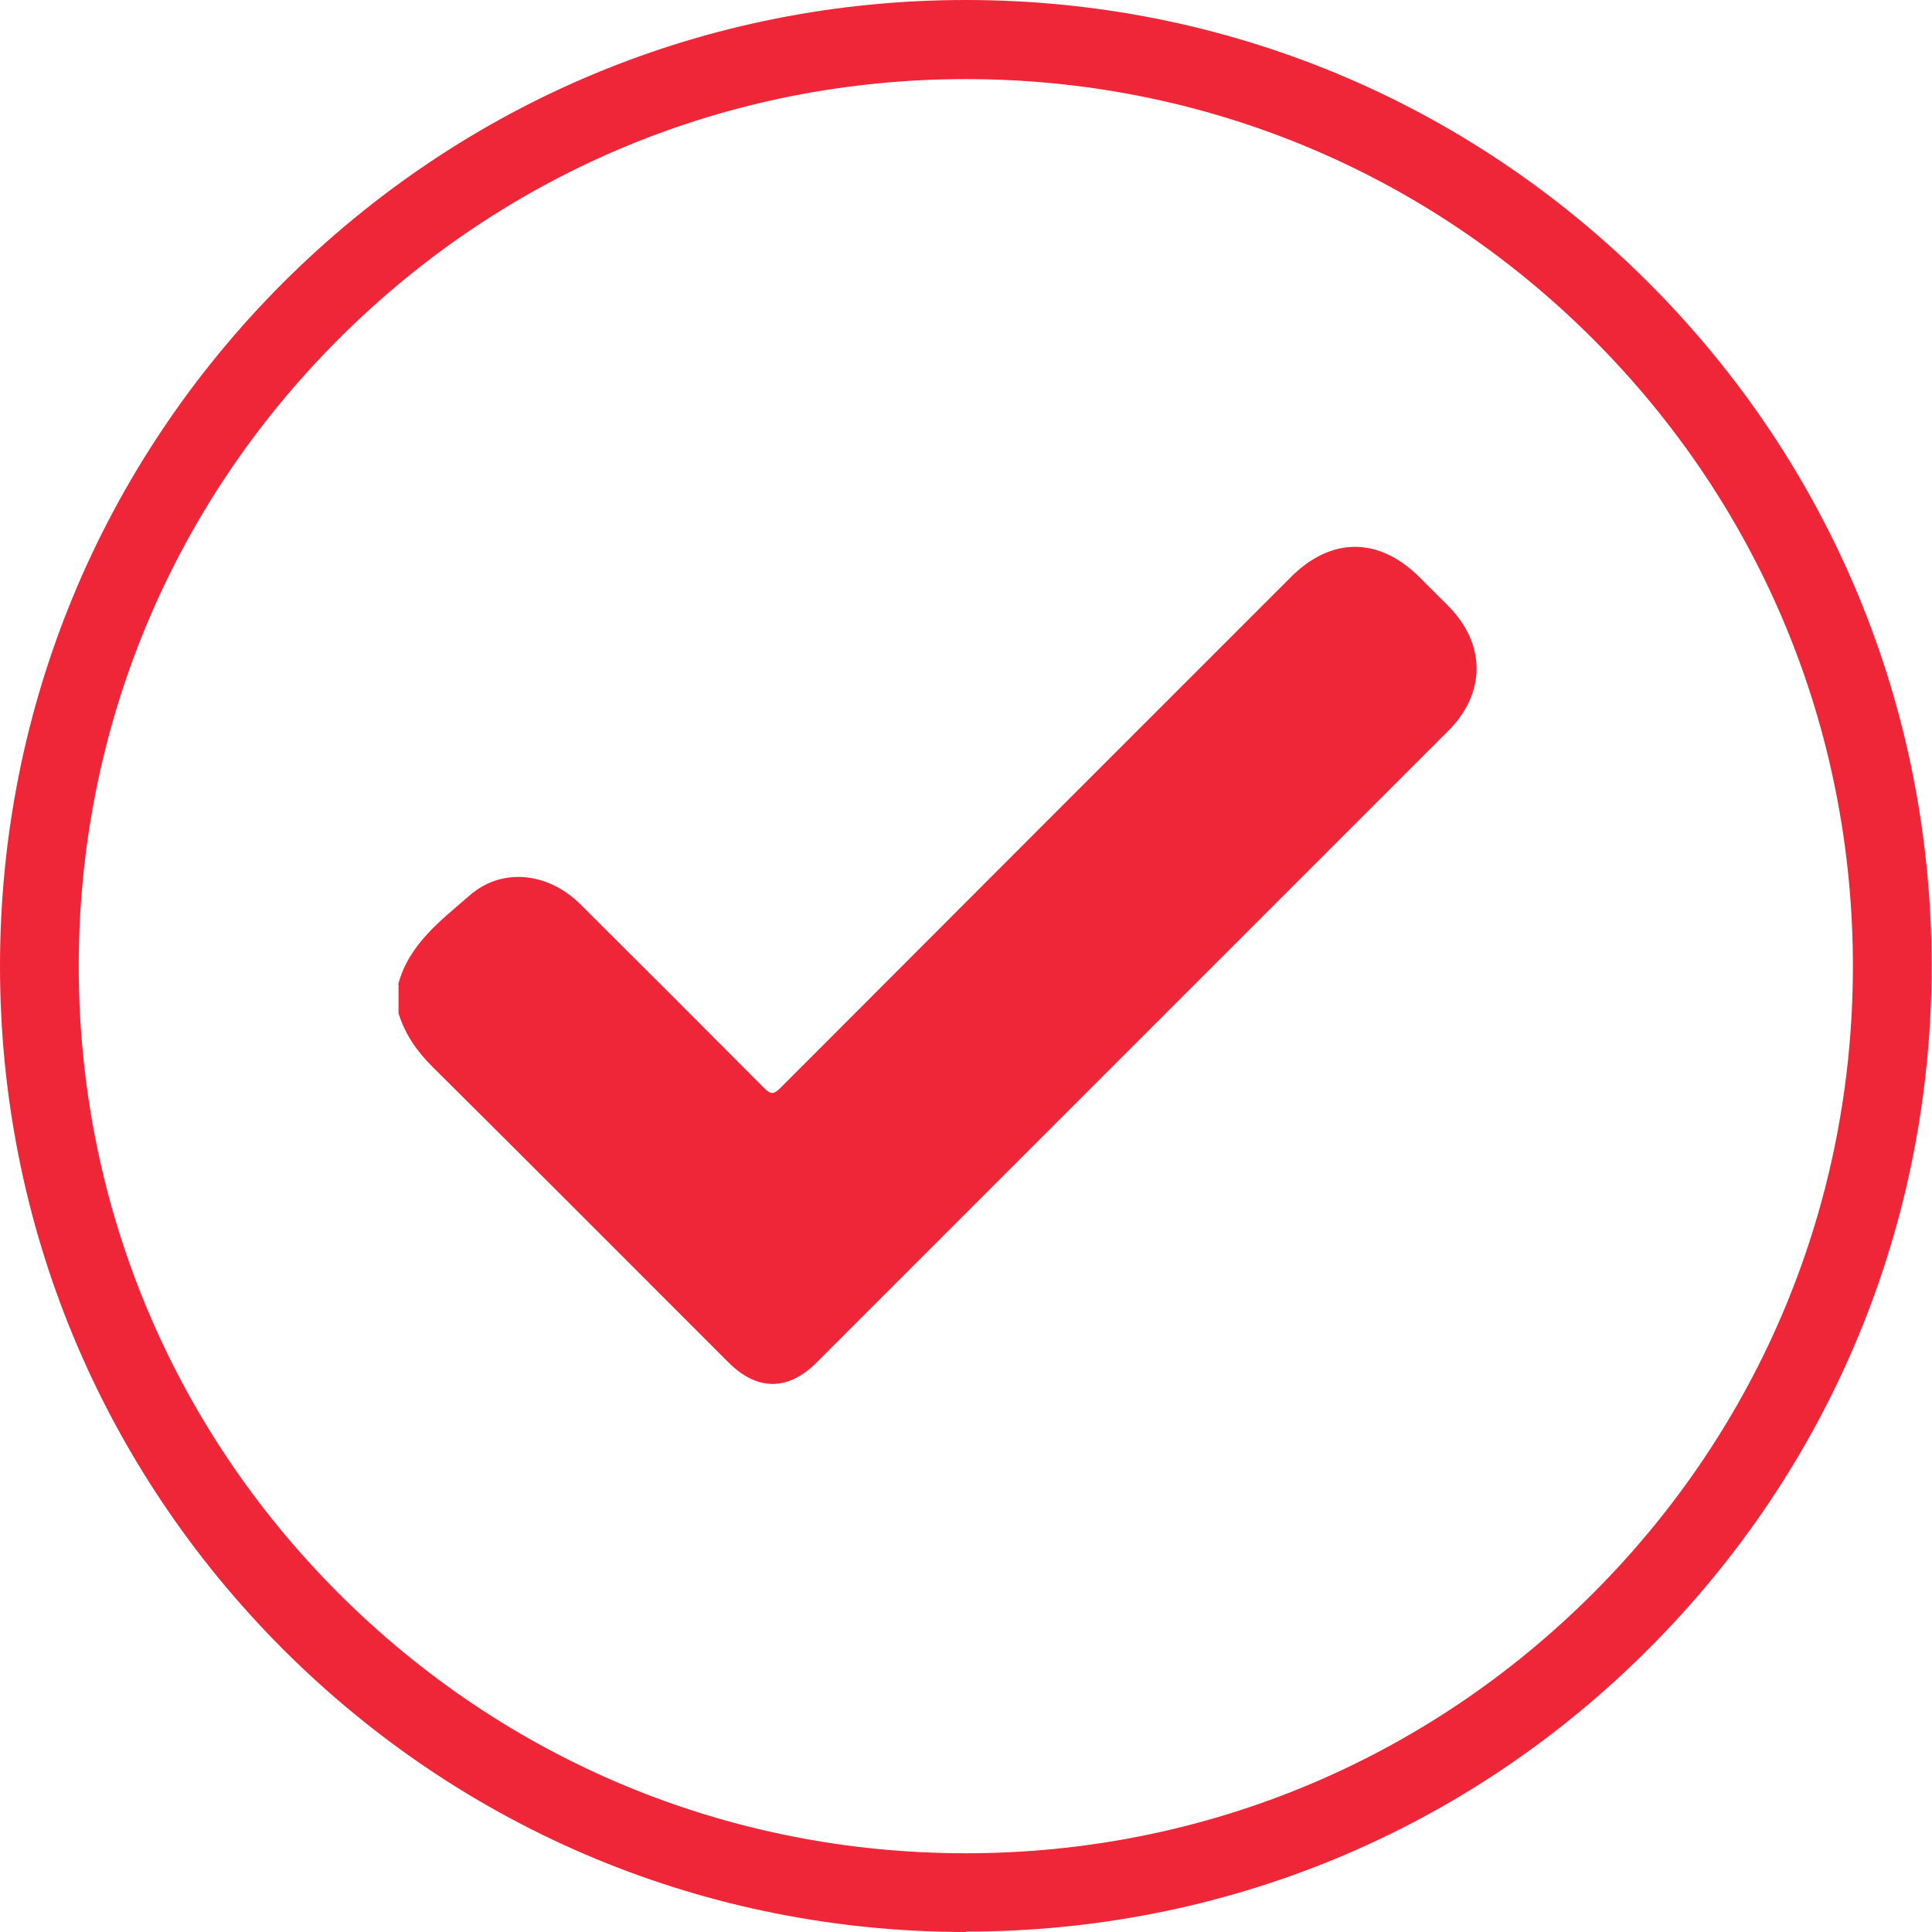
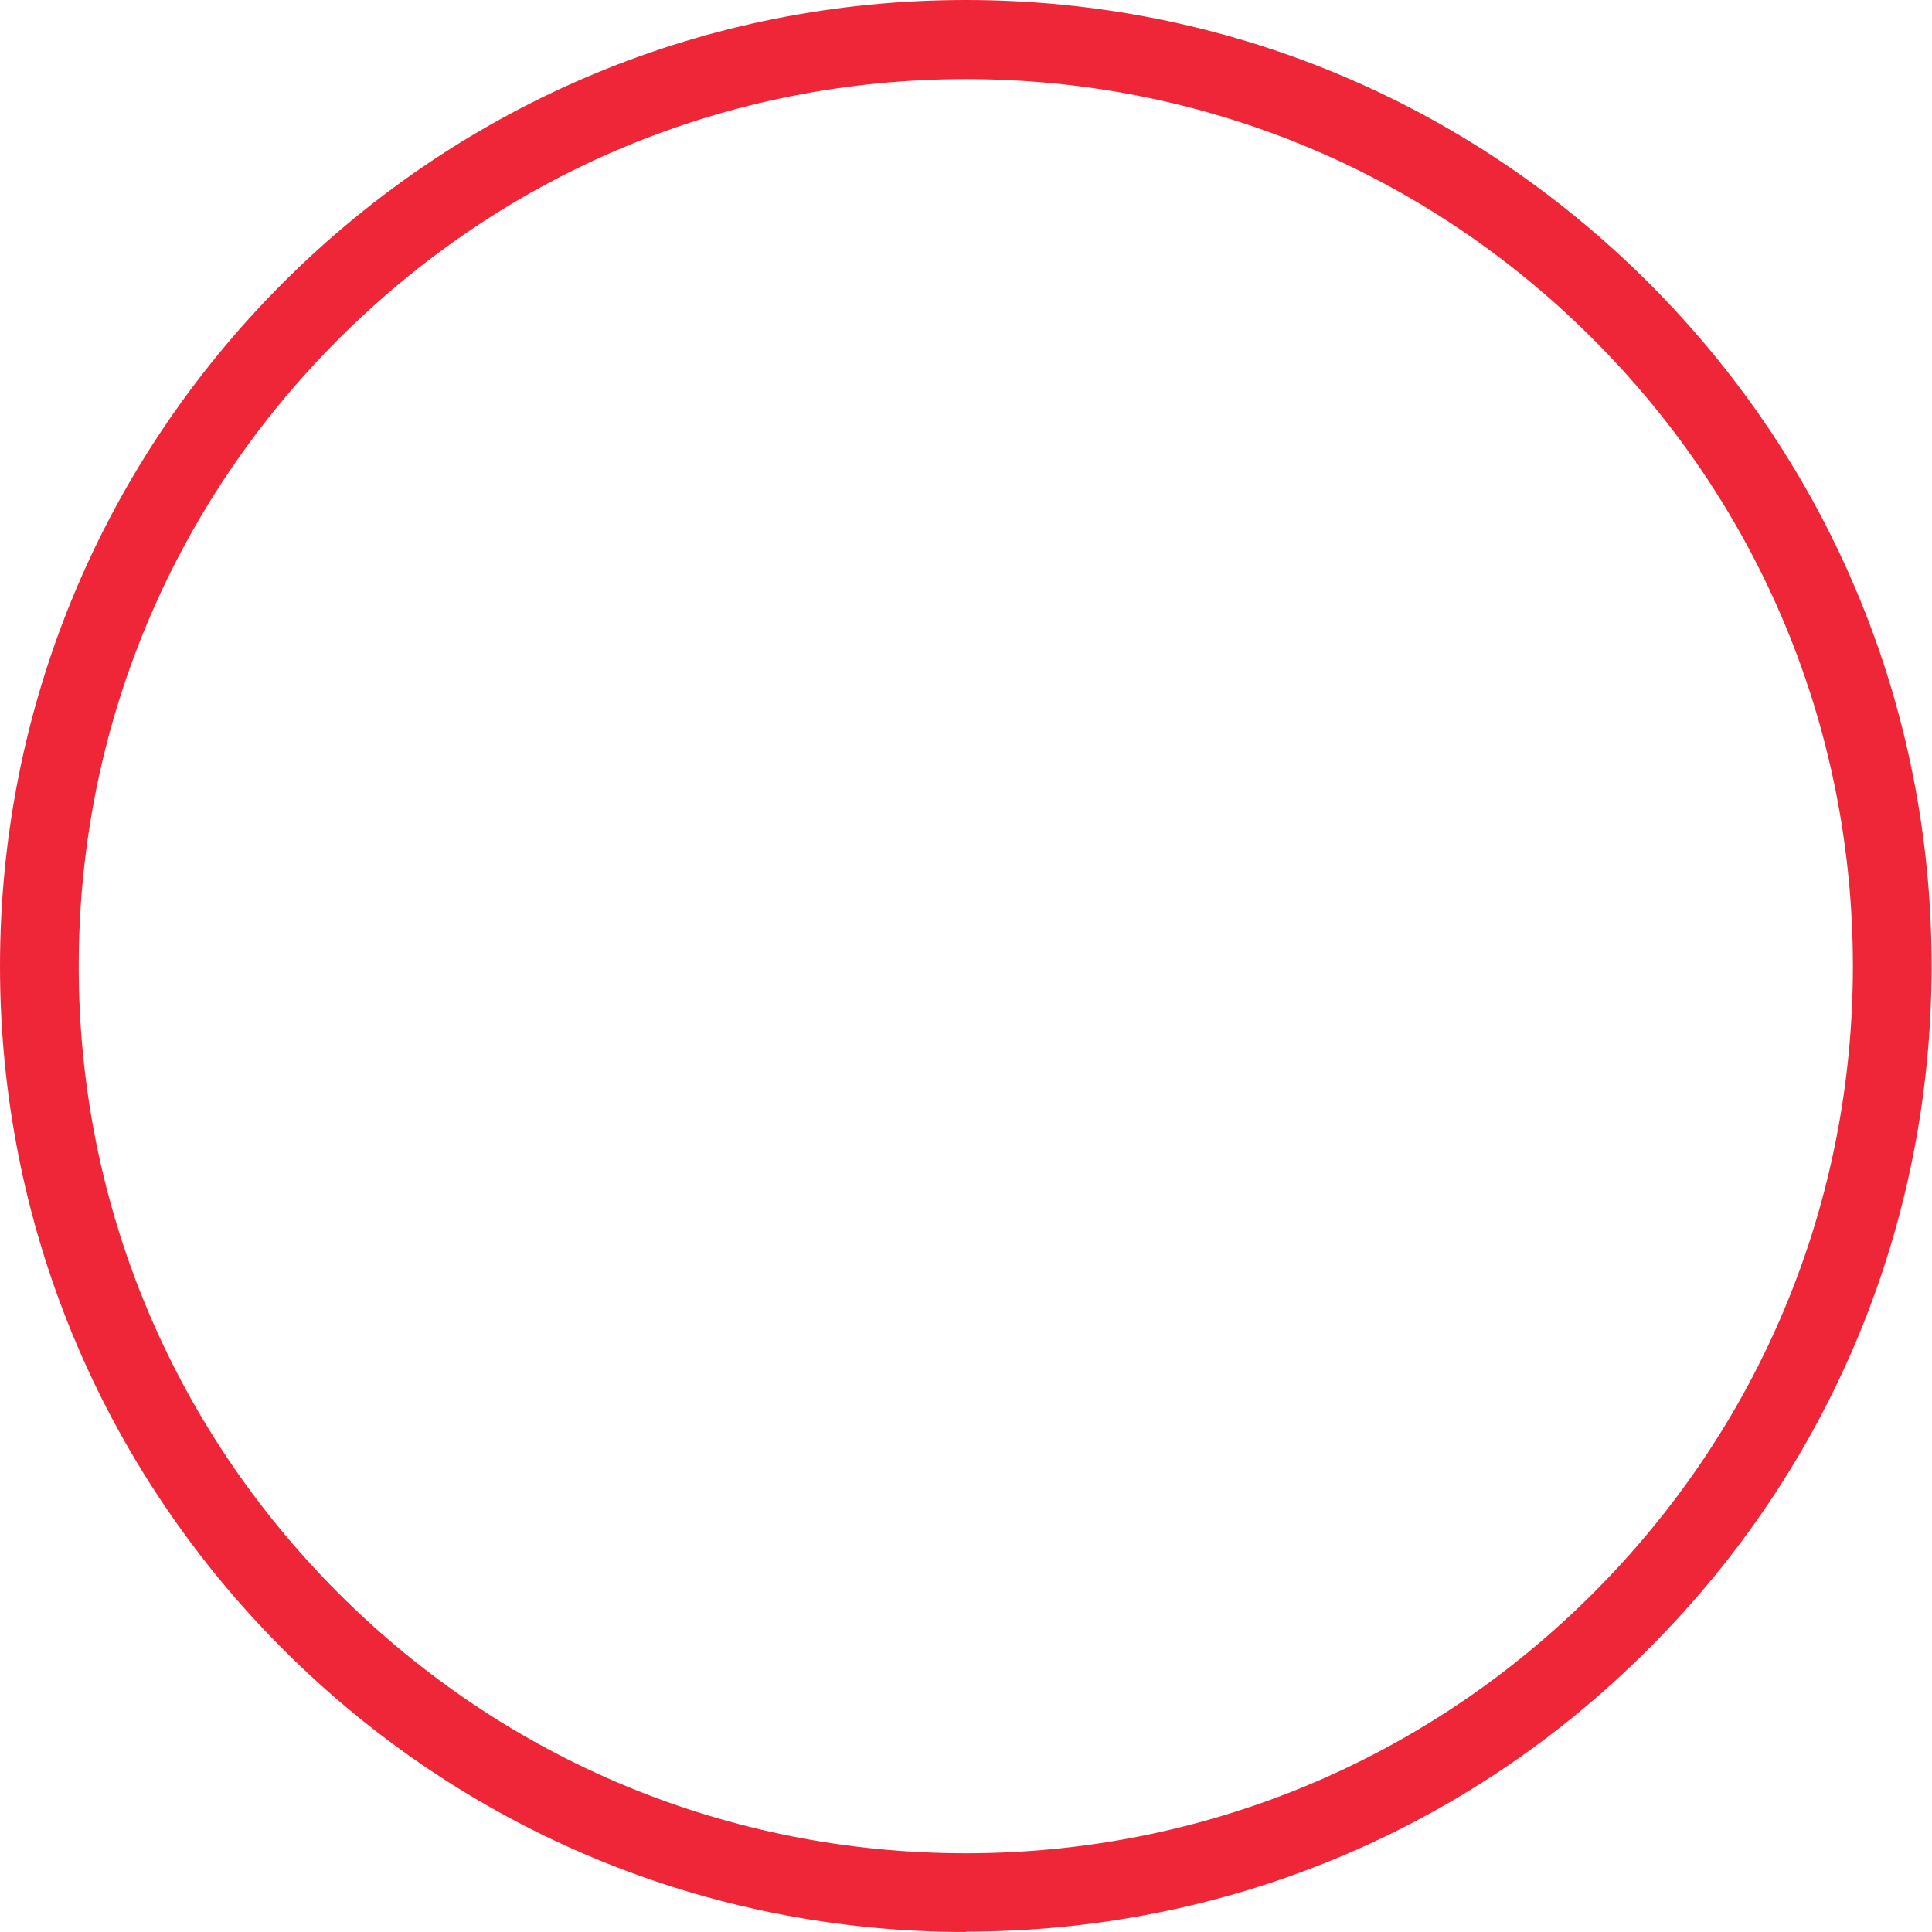
<svg xmlns="http://www.w3.org/2000/svg" id="Capa_1" version="1.1" viewBox="0 0 512.9 512.9">
  <defs>
    <style>
      .st0 {
        fill: #ef2637;
      }
    </style>
  </defs>
-   <path class="st0" d="M105.7,261.4c2.8-10.7,11.3-17,19-23.7,8.6-7.5,20.8-6.1,29.3,2.3,16.3,16.2,32.6,32.5,48.8,48.8,1.8,1.8,2.6,1.8,4.4,0,45.1-45.2,90.3-90.4,135.5-135.6,10.7-10.7,23.3-10.7,34.1,0,2.6,2.6,5.1,5.1,7.7,7.7,10,10.1,10,23.1,0,33.1l-98.8,98.8-68.9,68.9c-7.6,7.6-15.8,7.6-23.4,0-26.2-26.2-52.4-52.5-78.7-78.6-4.1-4.1-7.2-8.6-8.9-14.1v-7.8h0v.2Z" />
  <path class="st0" d="M256.4,512.9c-68.5,0-132.9-26.7-181.3-75.1C26.7,389.3,0,324.9,0,256.5S26.7,123.6,75.1,75.1C123.6,26.7,187.9,0,256.4,0s132.9,26.7,181.3,75.1c48.4,48.4,75.1,112.8,75.1,181.3s-26.7,132.9-75.1,181.3c-48.4,48.5-112.8,75.1-181.3,75.1h0ZM256.4,21c-62.9,0-122,24.5-166.5,69S20.9,193.6,20.9,256.5s24.5,122,69,166.5,103.6,69,166.5,69,122-24.5,166.5-69,69-103.6,69-166.5-24.5-122-69-166.5S319.3,21,256.4,21Z" />
</svg>